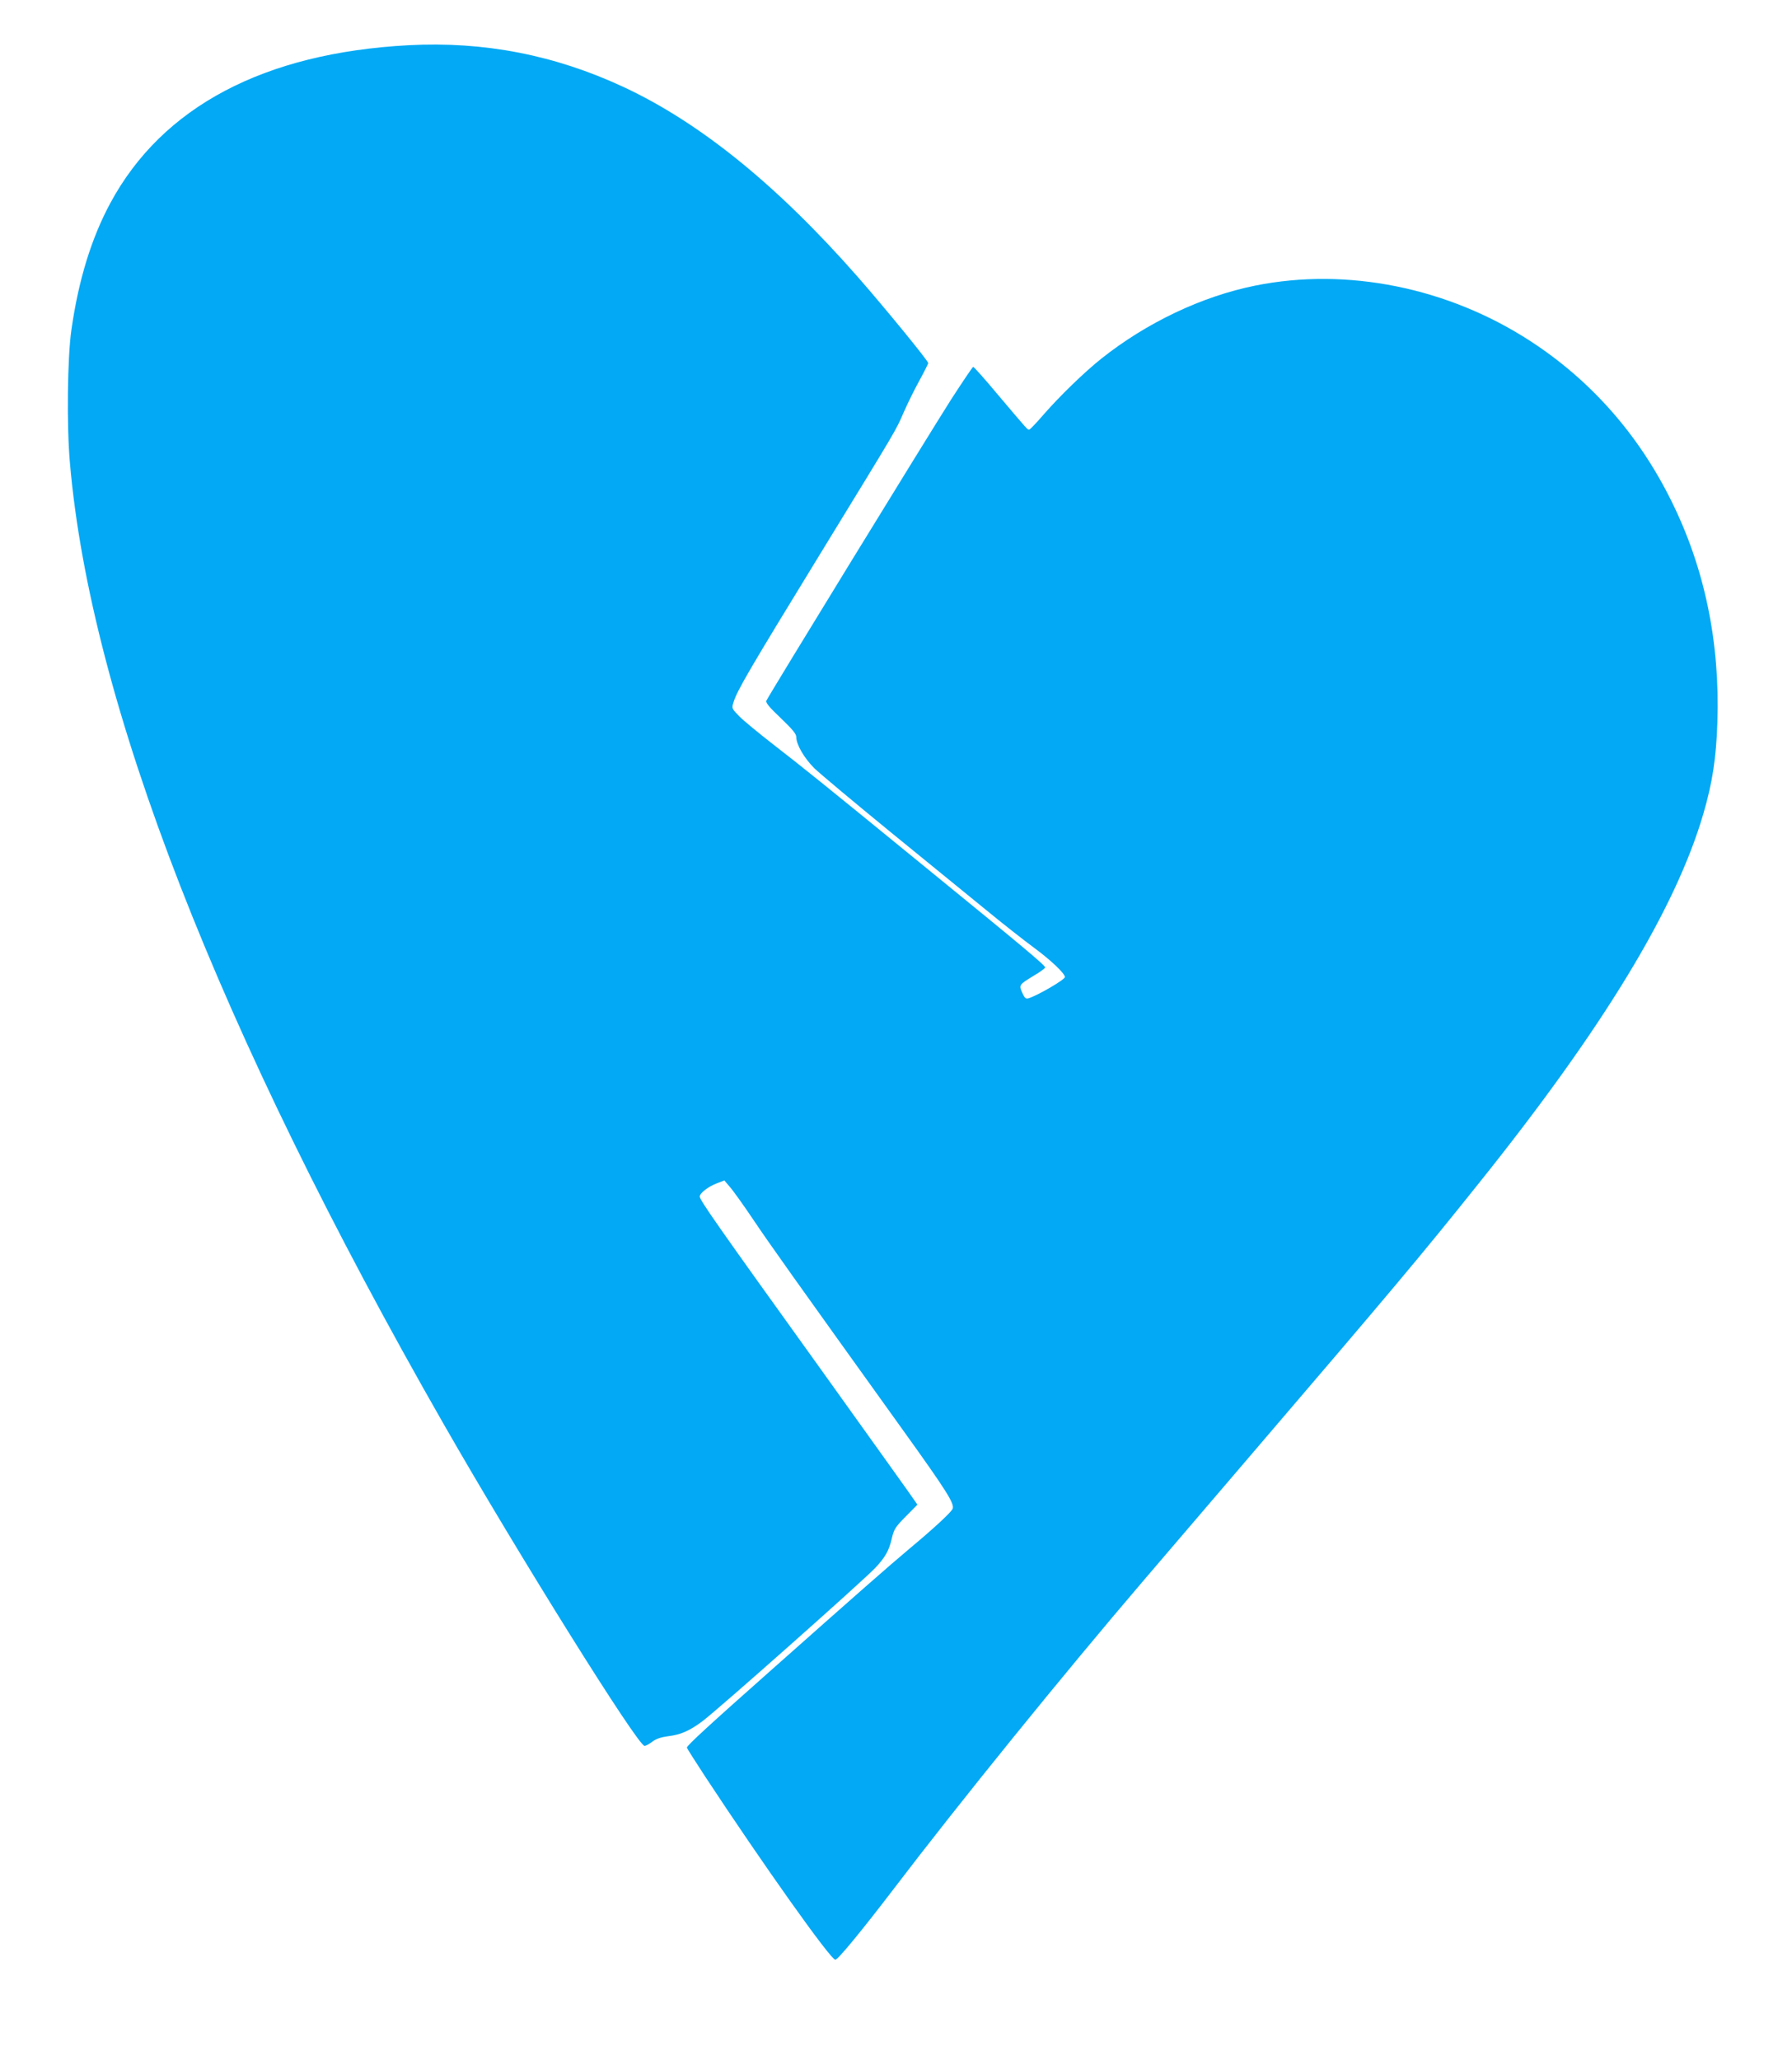
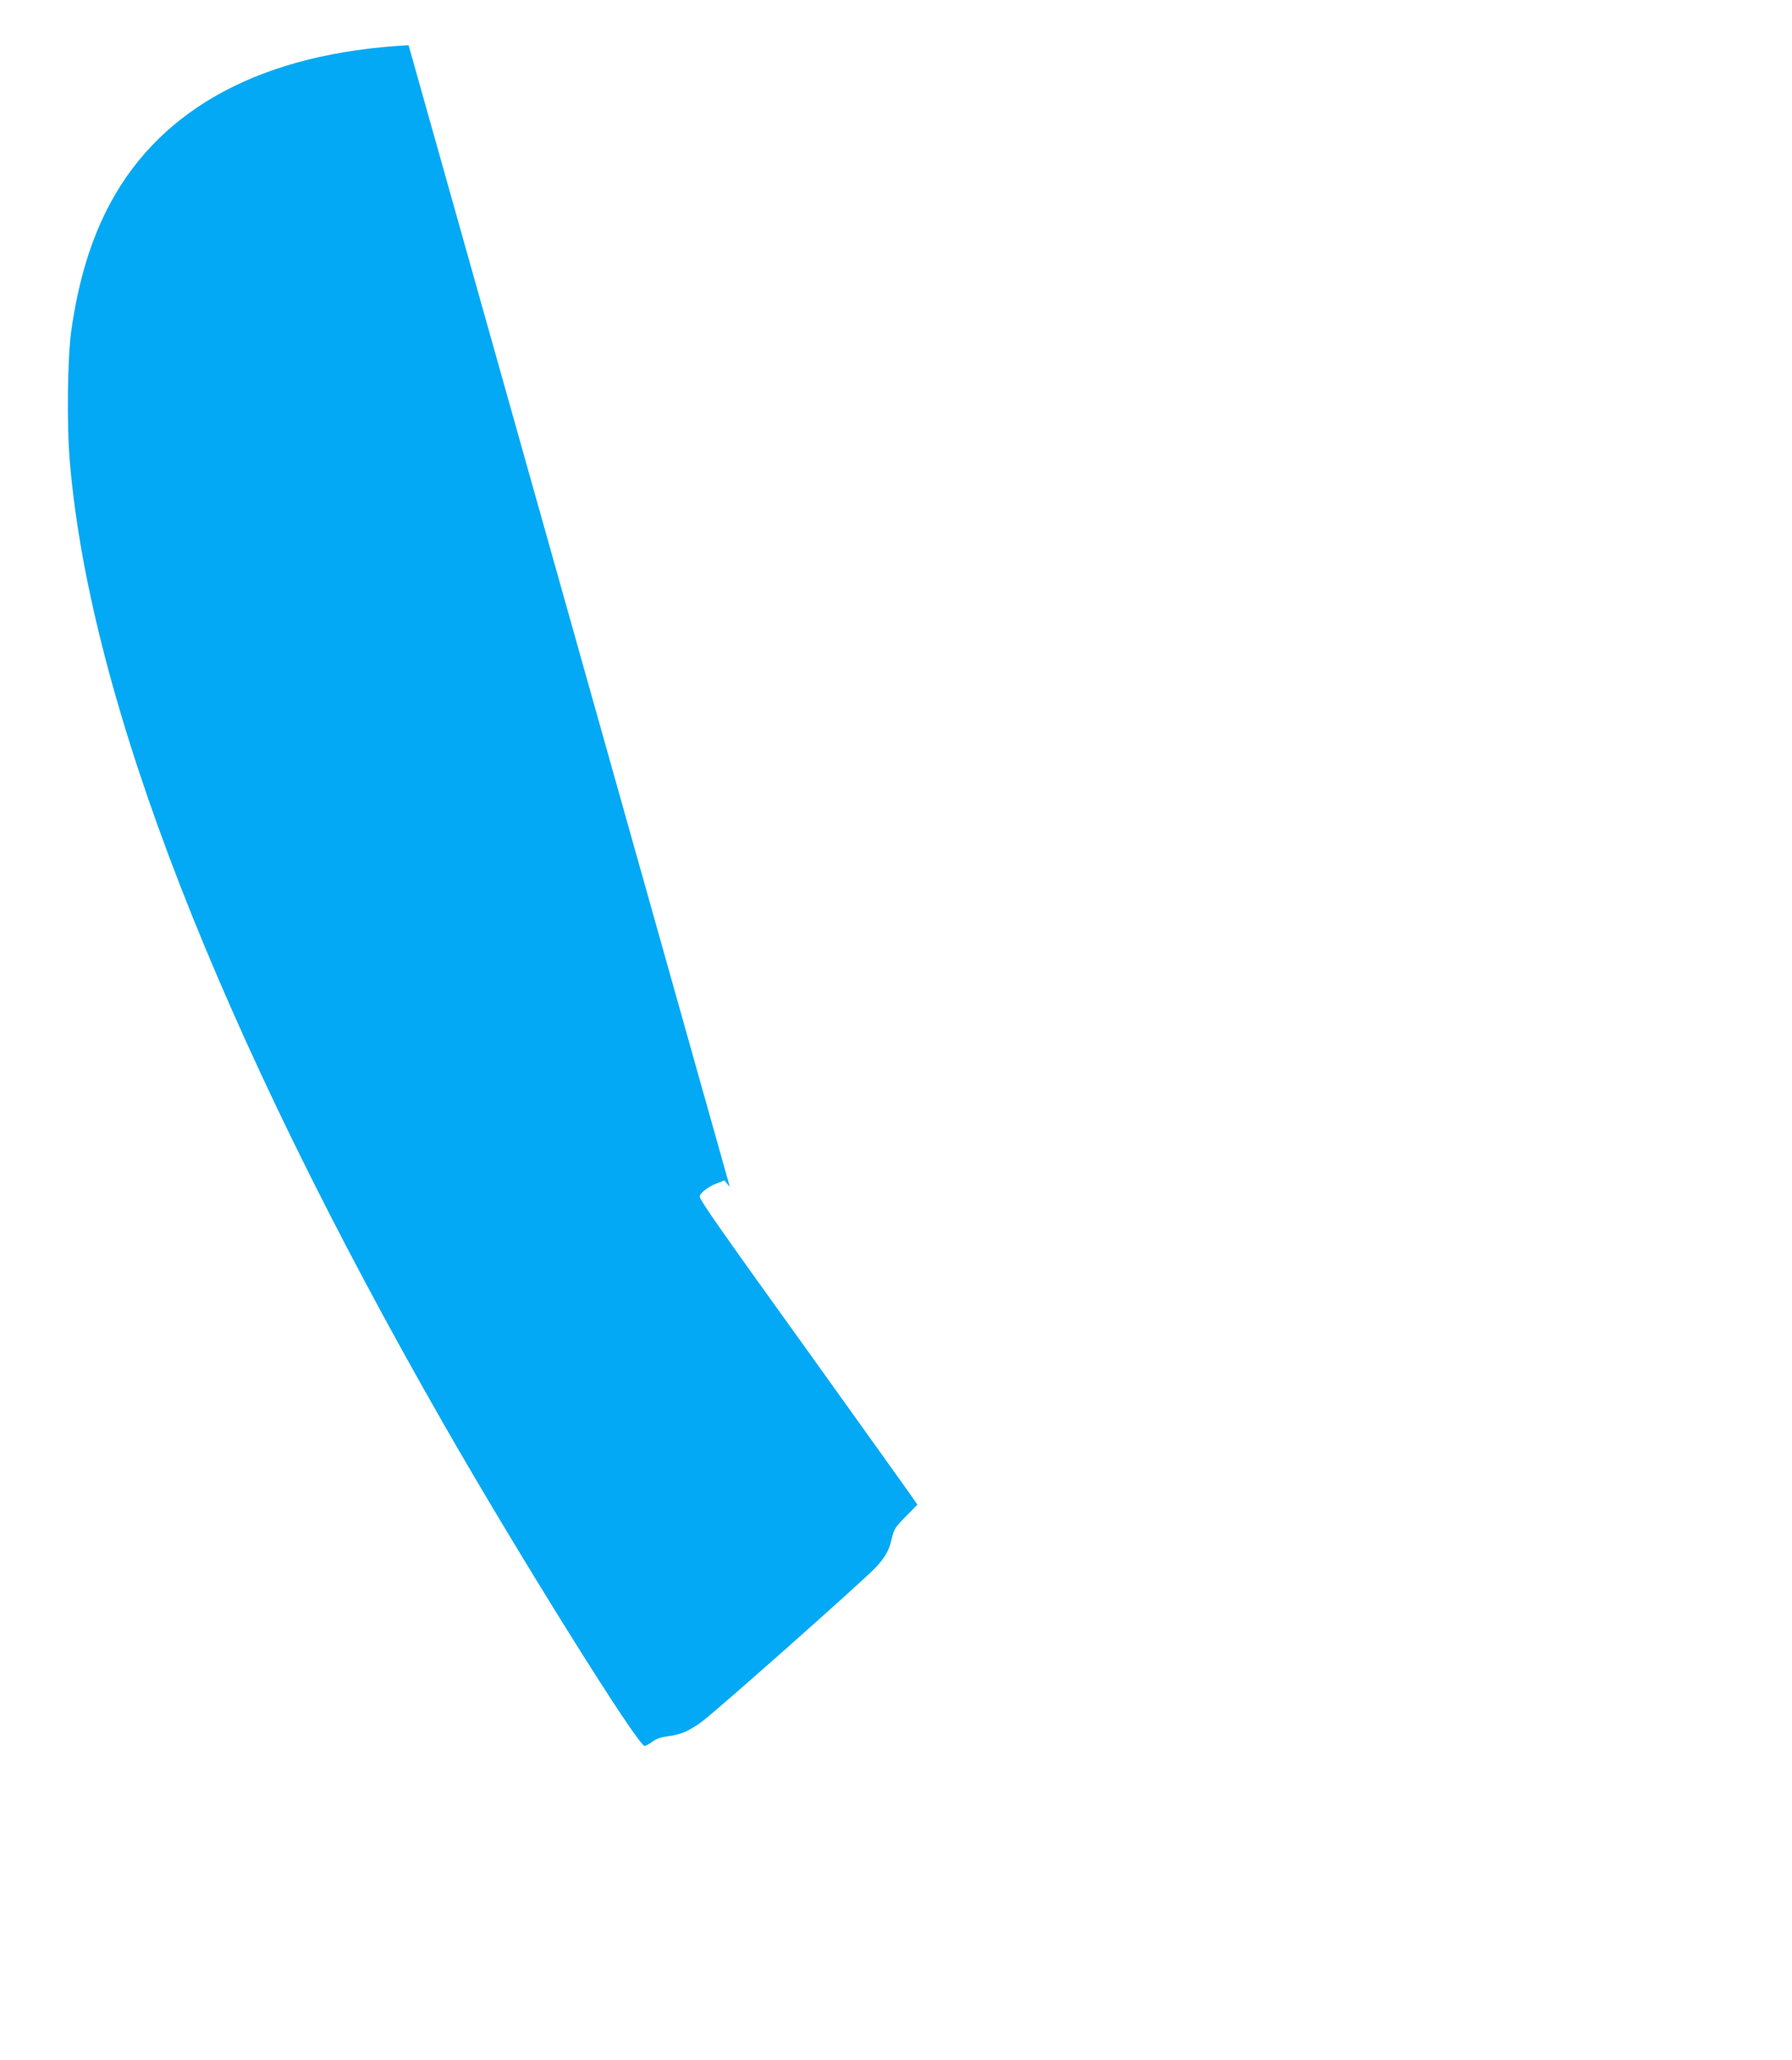
<svg xmlns="http://www.w3.org/2000/svg" version="1.0" width="1114pt" height="1280pt" viewBox="0 0 1114 1280" preserveAspectRatio="xMidYMid meet">
  <g transform="translate(0,1280) scale(0.1,-0.1)" fill="#03a9f4" stroke="none">
-     <path d="M2540 12519 c-898 -48 -1530 -382 -1853 -979 -119 -220 -199 -481 -243 -789 -25 -172 -30 -599 -9 -831 128 -1480 924 -3526 2323 -5970 463 -809 1207 -2000 1249 -2000 8 0 30 12 48 26 24 18 53 28 98 34 78 9 134 34 212 92 98 73 995 869 1076 954 62 66 86 108 103 184 14 58 22 70 87 136 l72 73 -17 25 c-9 15 -281 394 -603 844 -624 868 -733 1024 -733 1046 0 21 53 62 106 82 l47 18 34 -40 c19 -21 85 -113 146 -204 103 -153 233 -336 932 -1310 277 -386 322 -458 306 -489 -14 -24 -113 -117 -262 -241 -146 -123 -309 -266 -859 -754 -393 -348 -530 -474 -530 -487 0 -3 51 -84 114 -180 358 -544 781 -1140 809 -1138 16 0 167 184 358 434 415 545 1057 1337 1559 1924 64 75 370 433 681 796 857 1001 1048 1228 1405 1675 770 961 1221 1703 1393 2293 56 191 80 347 87 566 17 500 -79 962 -287 1380 -204 412 -500 747 -875 991 -512 333 -1141 460 -1711 345 -332 -67 -675 -230 -958 -455 -104 -83 -257 -231 -358 -347 -44 -51 -84 -93 -89 -93 -11 0 0 -13 -192 214 -81 97 -151 176 -156 176 -4 0 -65 -91 -137 -202 -144 -226 -1139 -1847 -1149 -1873 -5 -12 19 -41 90 -108 72 -69 96 -98 96 -117 0 -47 49 -131 112 -194 35 -34 248 -212 473 -396 226 -184 493 -402 595 -485 102 -84 237 -190 301 -237 104 -77 189 -158 189 -180 0 -16 -168 -114 -226 -132 -17 -5 -24 1 -39 34 -22 49 -21 50 74 108 36 21 66 43 68 49 4 11 -124 118 -757 634 -633 517 -749 610 -931 751 -90 70 -186 149 -213 176 -48 50 -48 50 -36 88 23 74 98 202 531 909 502 820 474 772 528 895 23 52 66 140 96 194 30 55 55 104 55 110 0 14 -266 339 -434 531 -500 570 -981 961 -1459 1184 -427 199 -868 285 -1337 260z" />
+     <path d="M2540 12519 c-898 -48 -1530 -382 -1853 -979 -119 -220 -199 -481 -243 -789 -25 -172 -30 -599 -9 -831 128 -1480 924 -3526 2323 -5970 463 -809 1207 -2000 1249 -2000 8 0 30 12 48 26 24 18 53 28 98 34 78 9 134 34 212 92 98 73 995 869 1076 954 62 66 86 108 103 184 14 58 22 70 87 136 l72 73 -17 25 c-9 15 -281 394 -603 844 -624 868 -733 1024 -733 1046 0 21 53 62 106 82 l47 18 34 -40 z" />
  </g>
</svg>